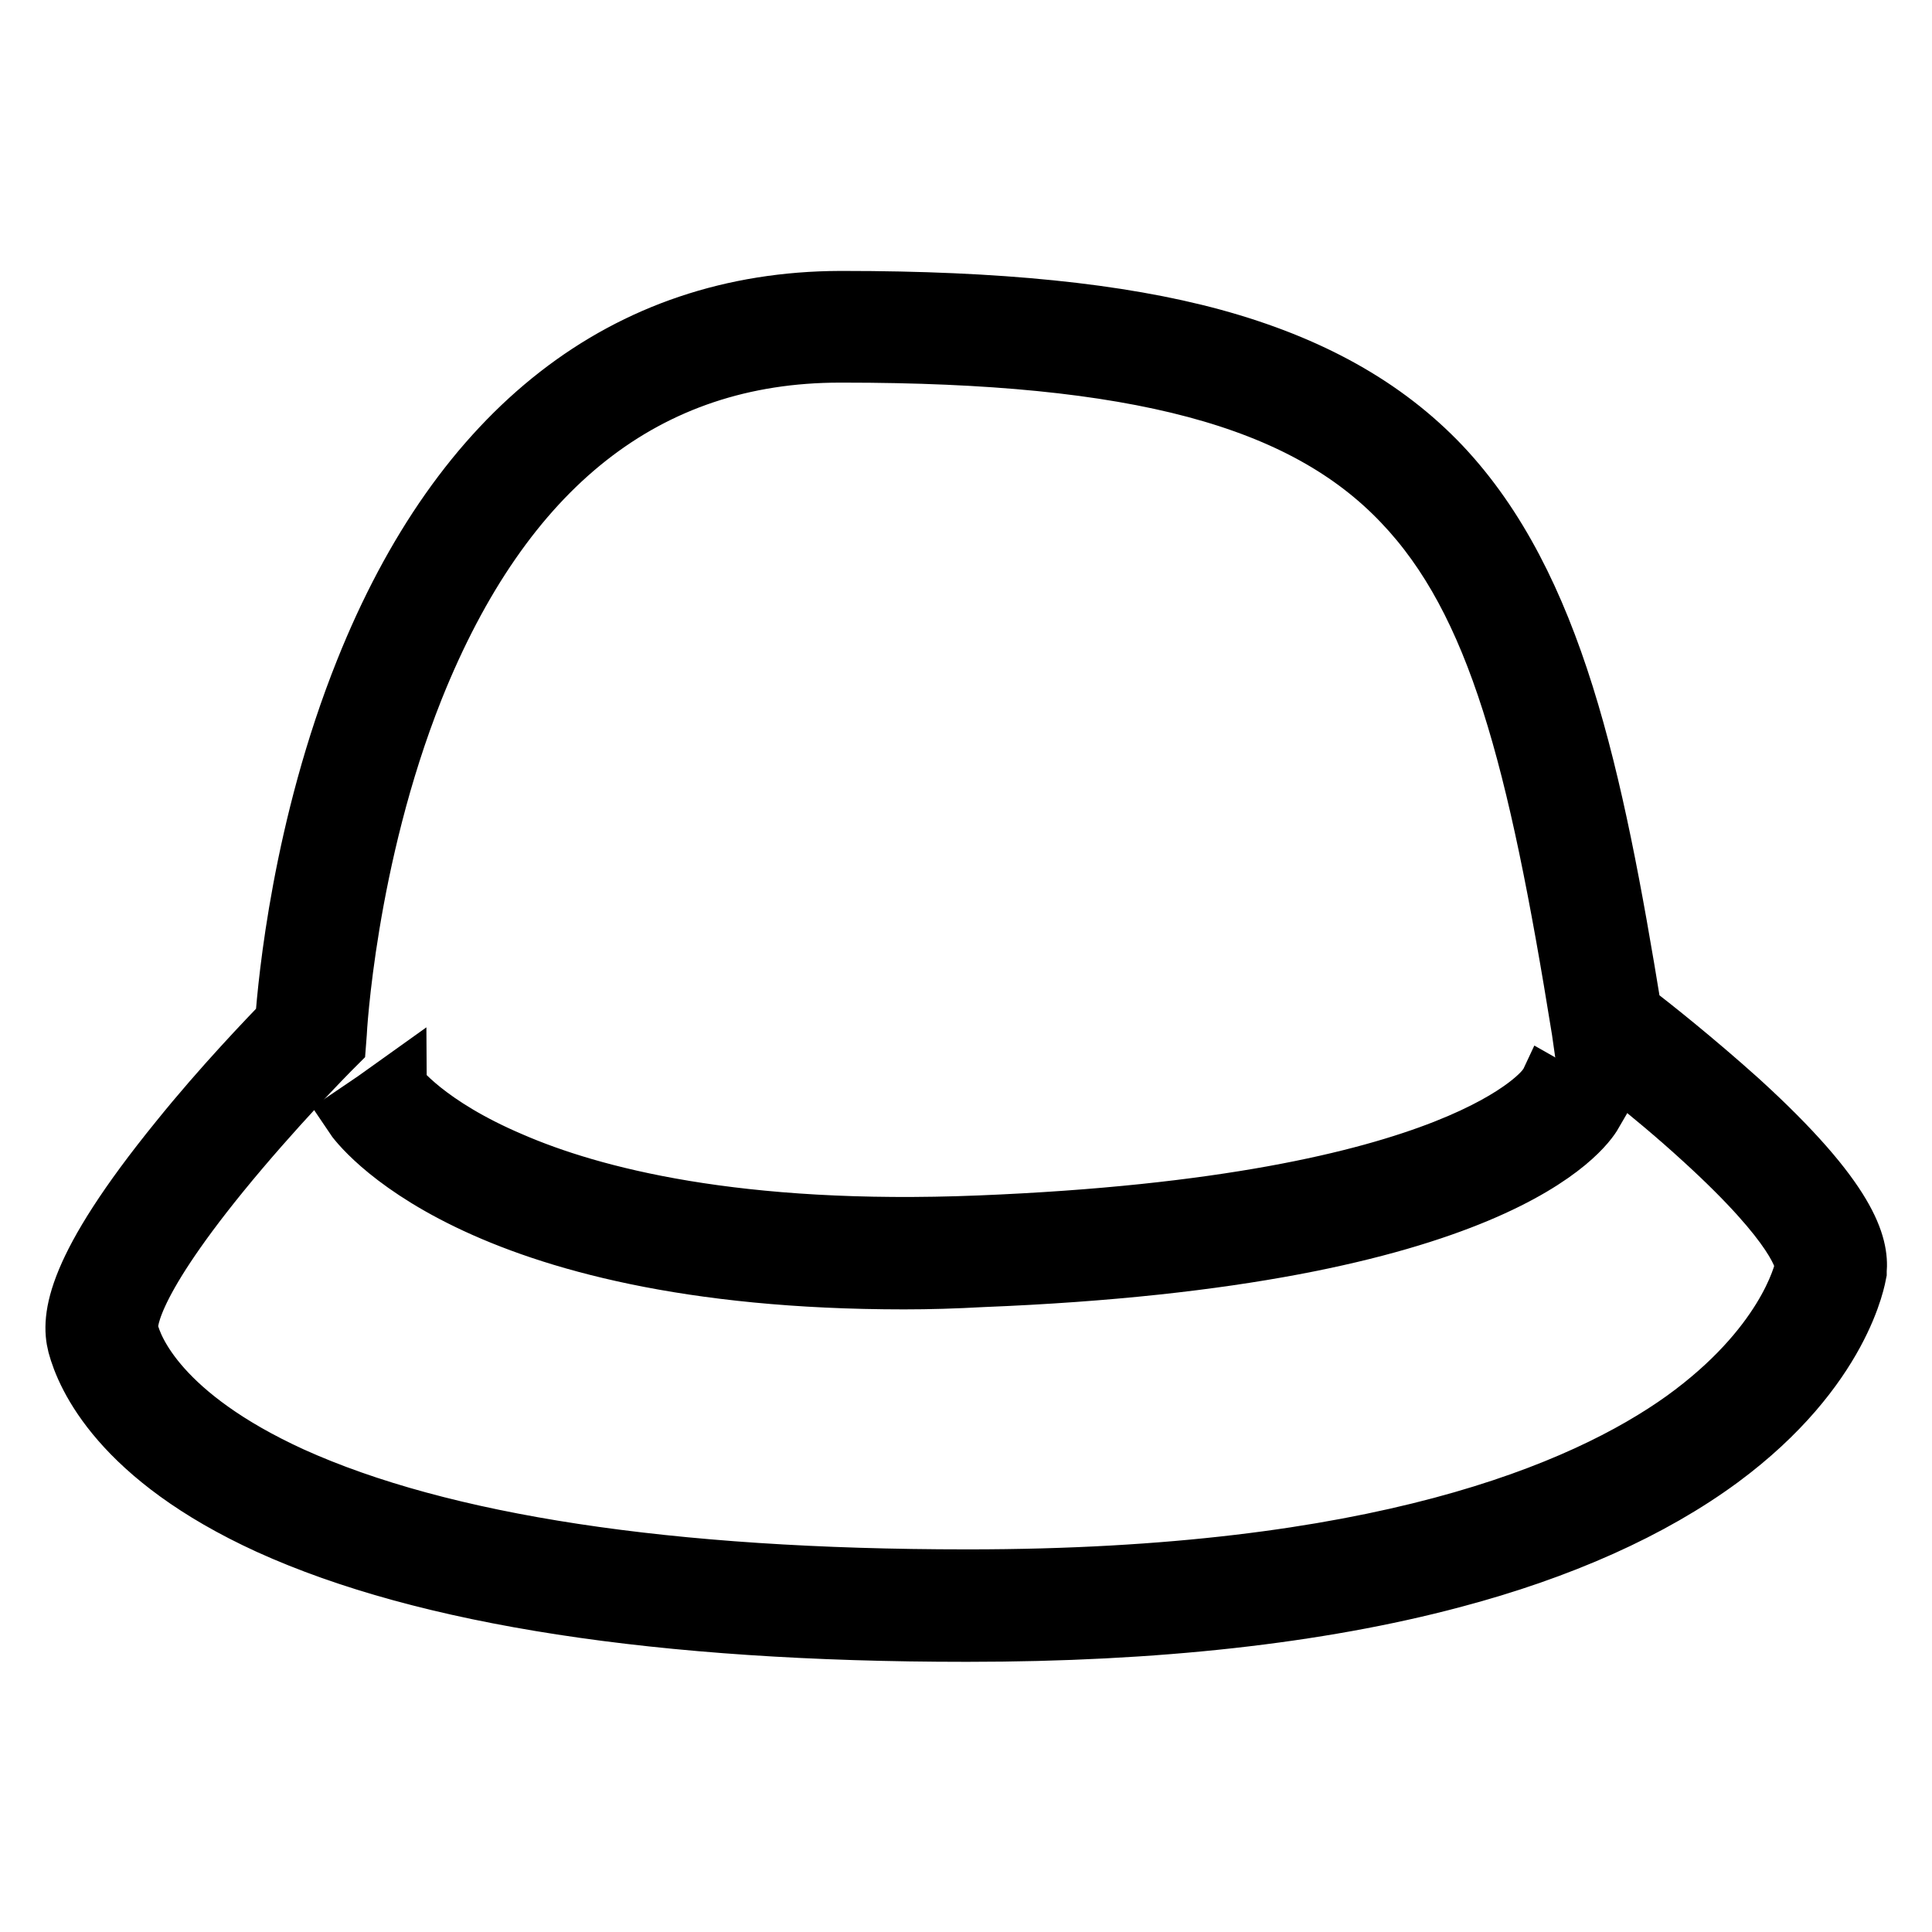
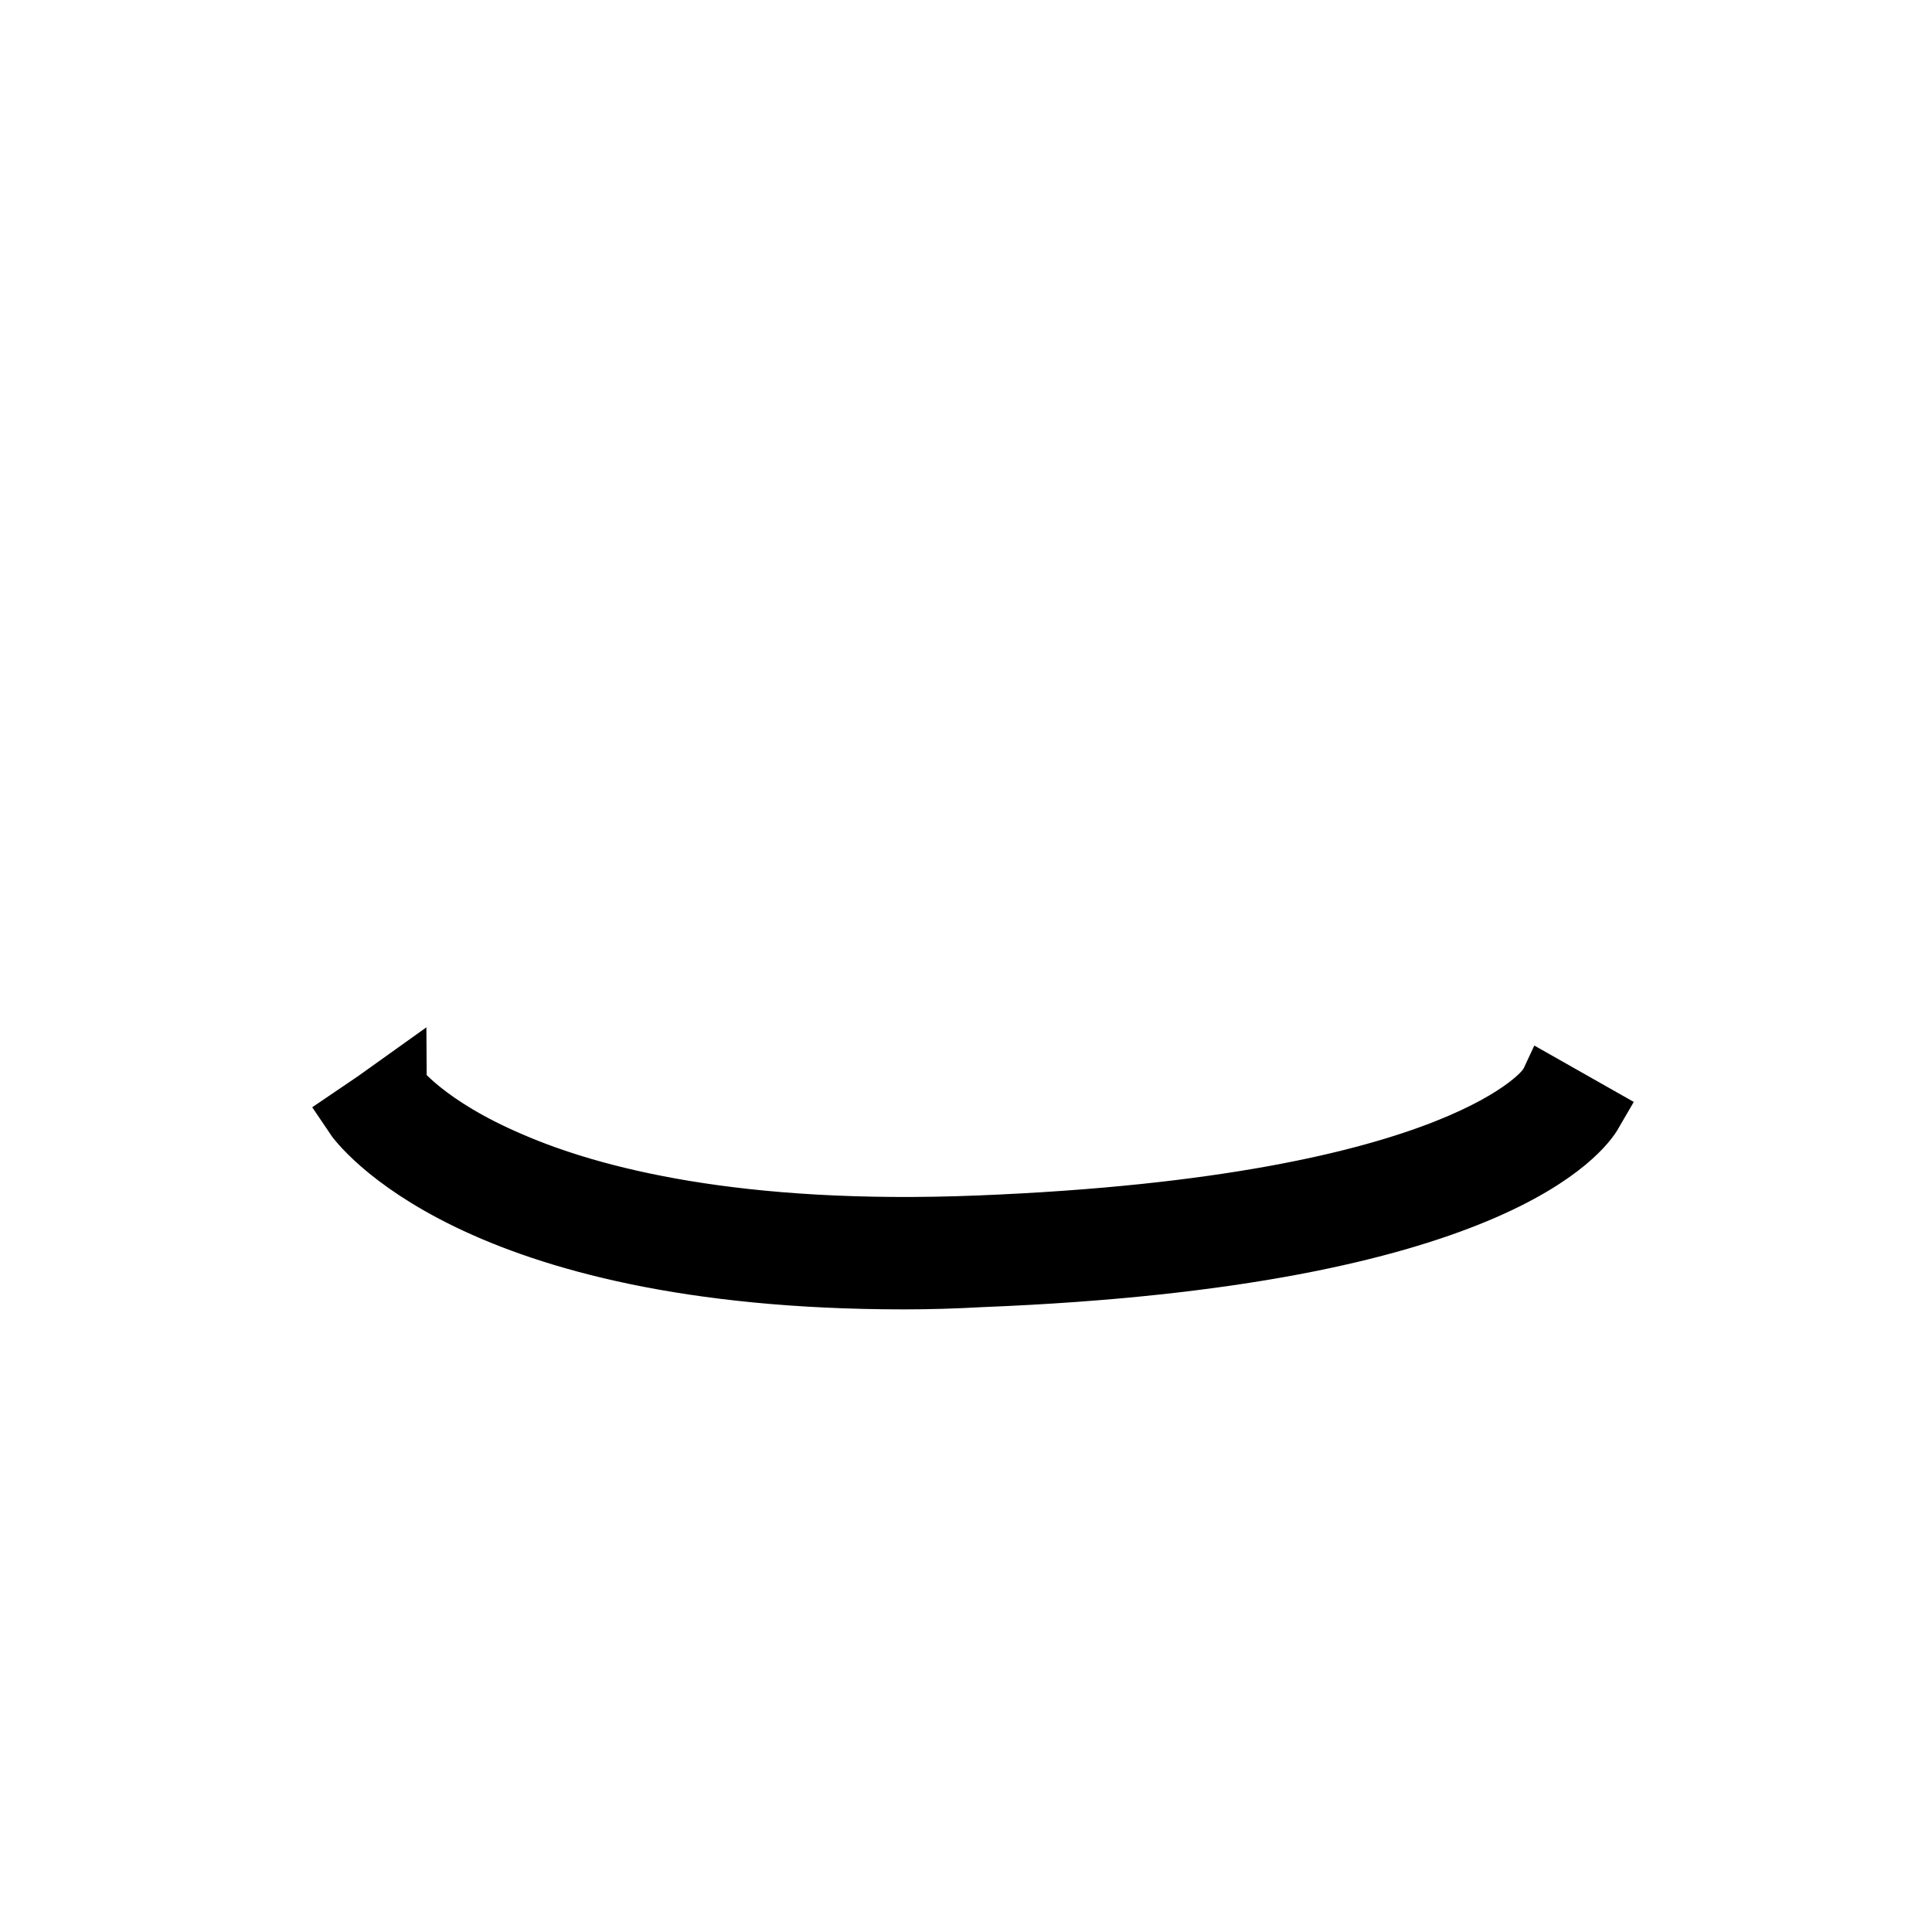
<svg xmlns="http://www.w3.org/2000/svg" version="1.1" x="0px" y="0px" viewBox="0 0 256 256" enable-background="new 0 0 256 256" xml:space="preserve">
  <g>
-     <path stroke-width="8" fill-opacity="0" stroke="#000000" d="M128.2,216.2H128c-40.5,0-71.6-4.8-92.3-14.2c-19.7-9-24.3-19.7-25.4-23.8c-0.9-3.5-0.4-10,13.5-27.1 c5.8-7.2,11.8-13.4,14-15.7c0.4-5.4,2.3-25.8,10.6-46.5c12.8-32,34.5-48.9,62.9-49h0.4c20.5,0,36.5,1.6,49,5 c12.8,3.5,22.7,9,30.2,16.9c14.9,15.8,20.2,41,25.3,72.3c2.4,1.8,8.3,6.5,14.2,11.8c14.6,13.3,15.9,19.2,15.6,22.5l0,0.2 c-0.1,0.5-2,12.7-18.1,24.6c-9.1,6.7-21.1,12.1-35.5,15.9C174.7,213.8,153.1,216.2,128.2,216.2z M111.7,46.7h-0.4 c-25.7,0-44.7,15-56.5,44.5c-9,22.6-10.2,45.6-10.2,45.8l-0.1,1.3l-0.9,0.9c-0.1,0.1-7.5,7.6-14.5,16.2 c-12.6,15.5-12.3,20.2-12.1,21c0.6,2.5,4.1,11.3,21.6,19.3c19.9,9,50,13.6,89.5,13.6h0.2c54.1,0,81.5-11.5,94.9-21.1 c13.3-9.6,15.8-19.2,16-20.4c0-0.8-0.8-5.3-13.4-16.8c-7.3-6.7-14.8-12.2-14.9-12.3l-1.1-0.8l-0.2-1.4c-5.8-36-11.1-56.8-23.7-70 C172.7,52.6,150.6,46.7,111.7,46.7L111.7,46.7z" />
    <path stroke-width="8" fill-opacity="0" stroke="#000000" d="M119.8,169.5c-57.3,0-72.3-20.8-72.9-21.7l2.8-1.9l2.8-2c0,0.1,3.9,5.3,15.2,10.1 c10.6,4.6,29.9,9.7,62.1,8.4c64.4-2.6,75.1-18.1,75.2-18.3l6,3.4c-1.1,1.9-12.8,19-80.9,21.7C126.5,169.4,123.1,169.5,119.8,169.5z " />
  </g>
</svg>